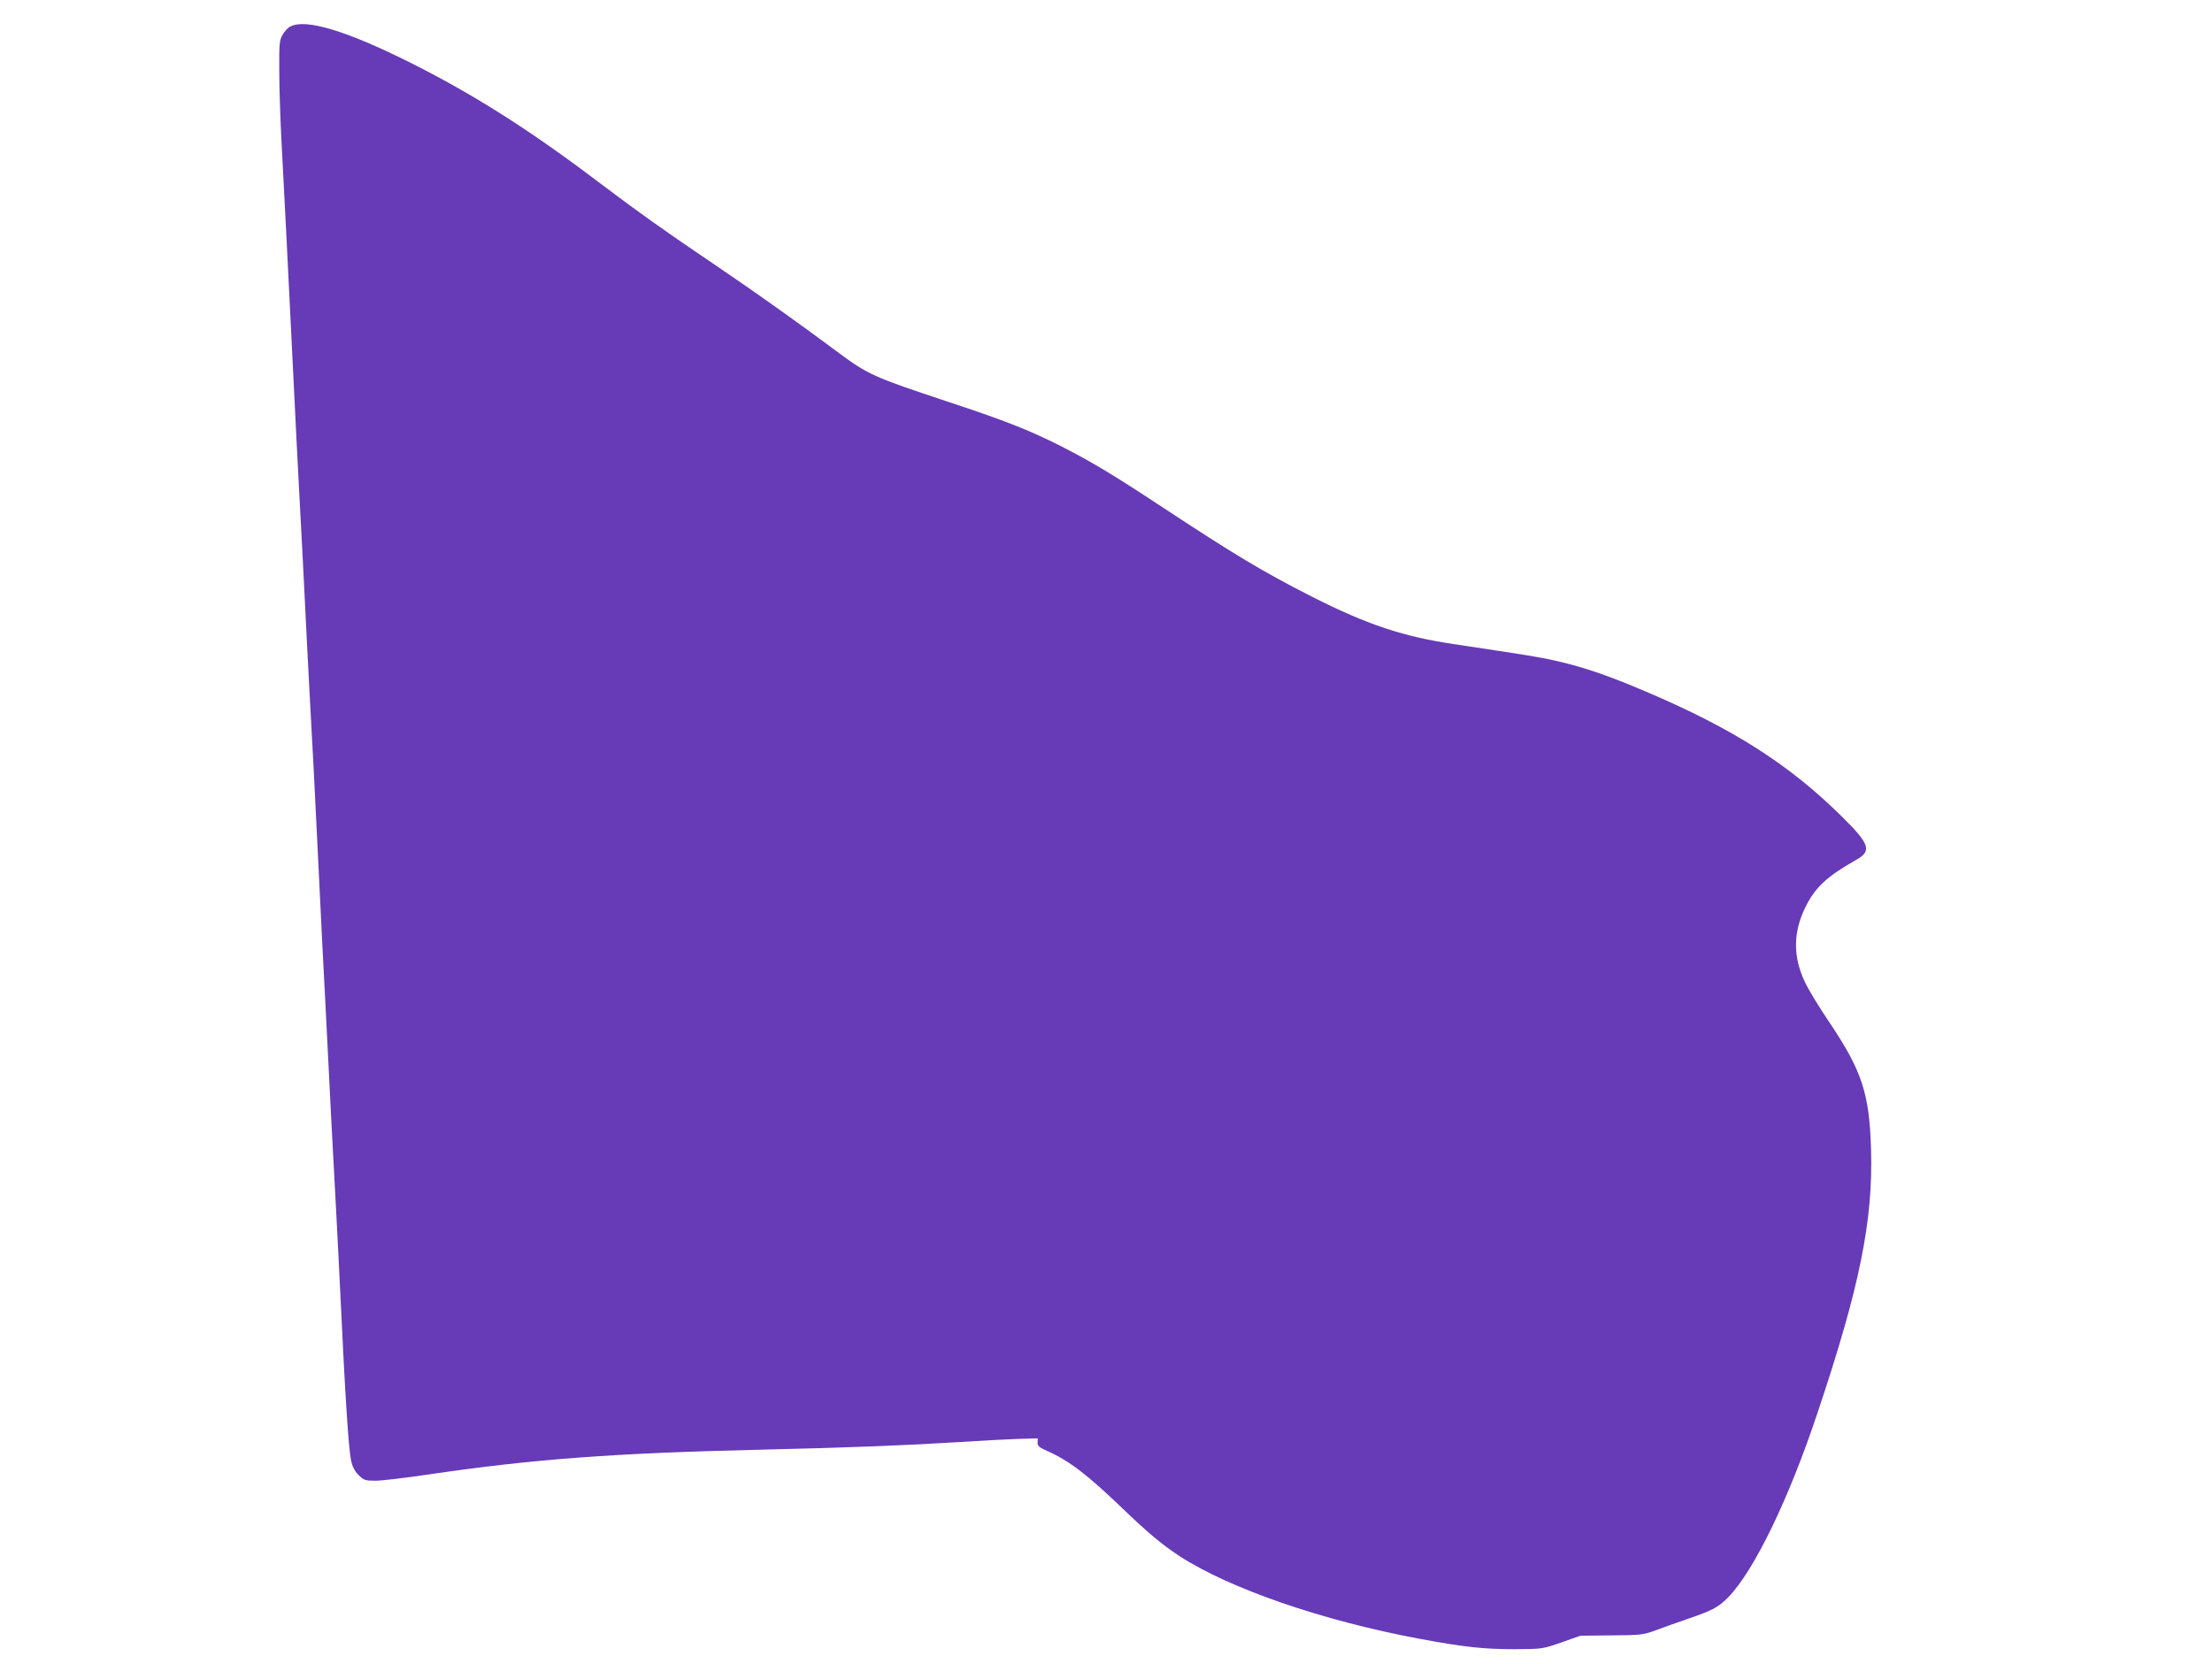
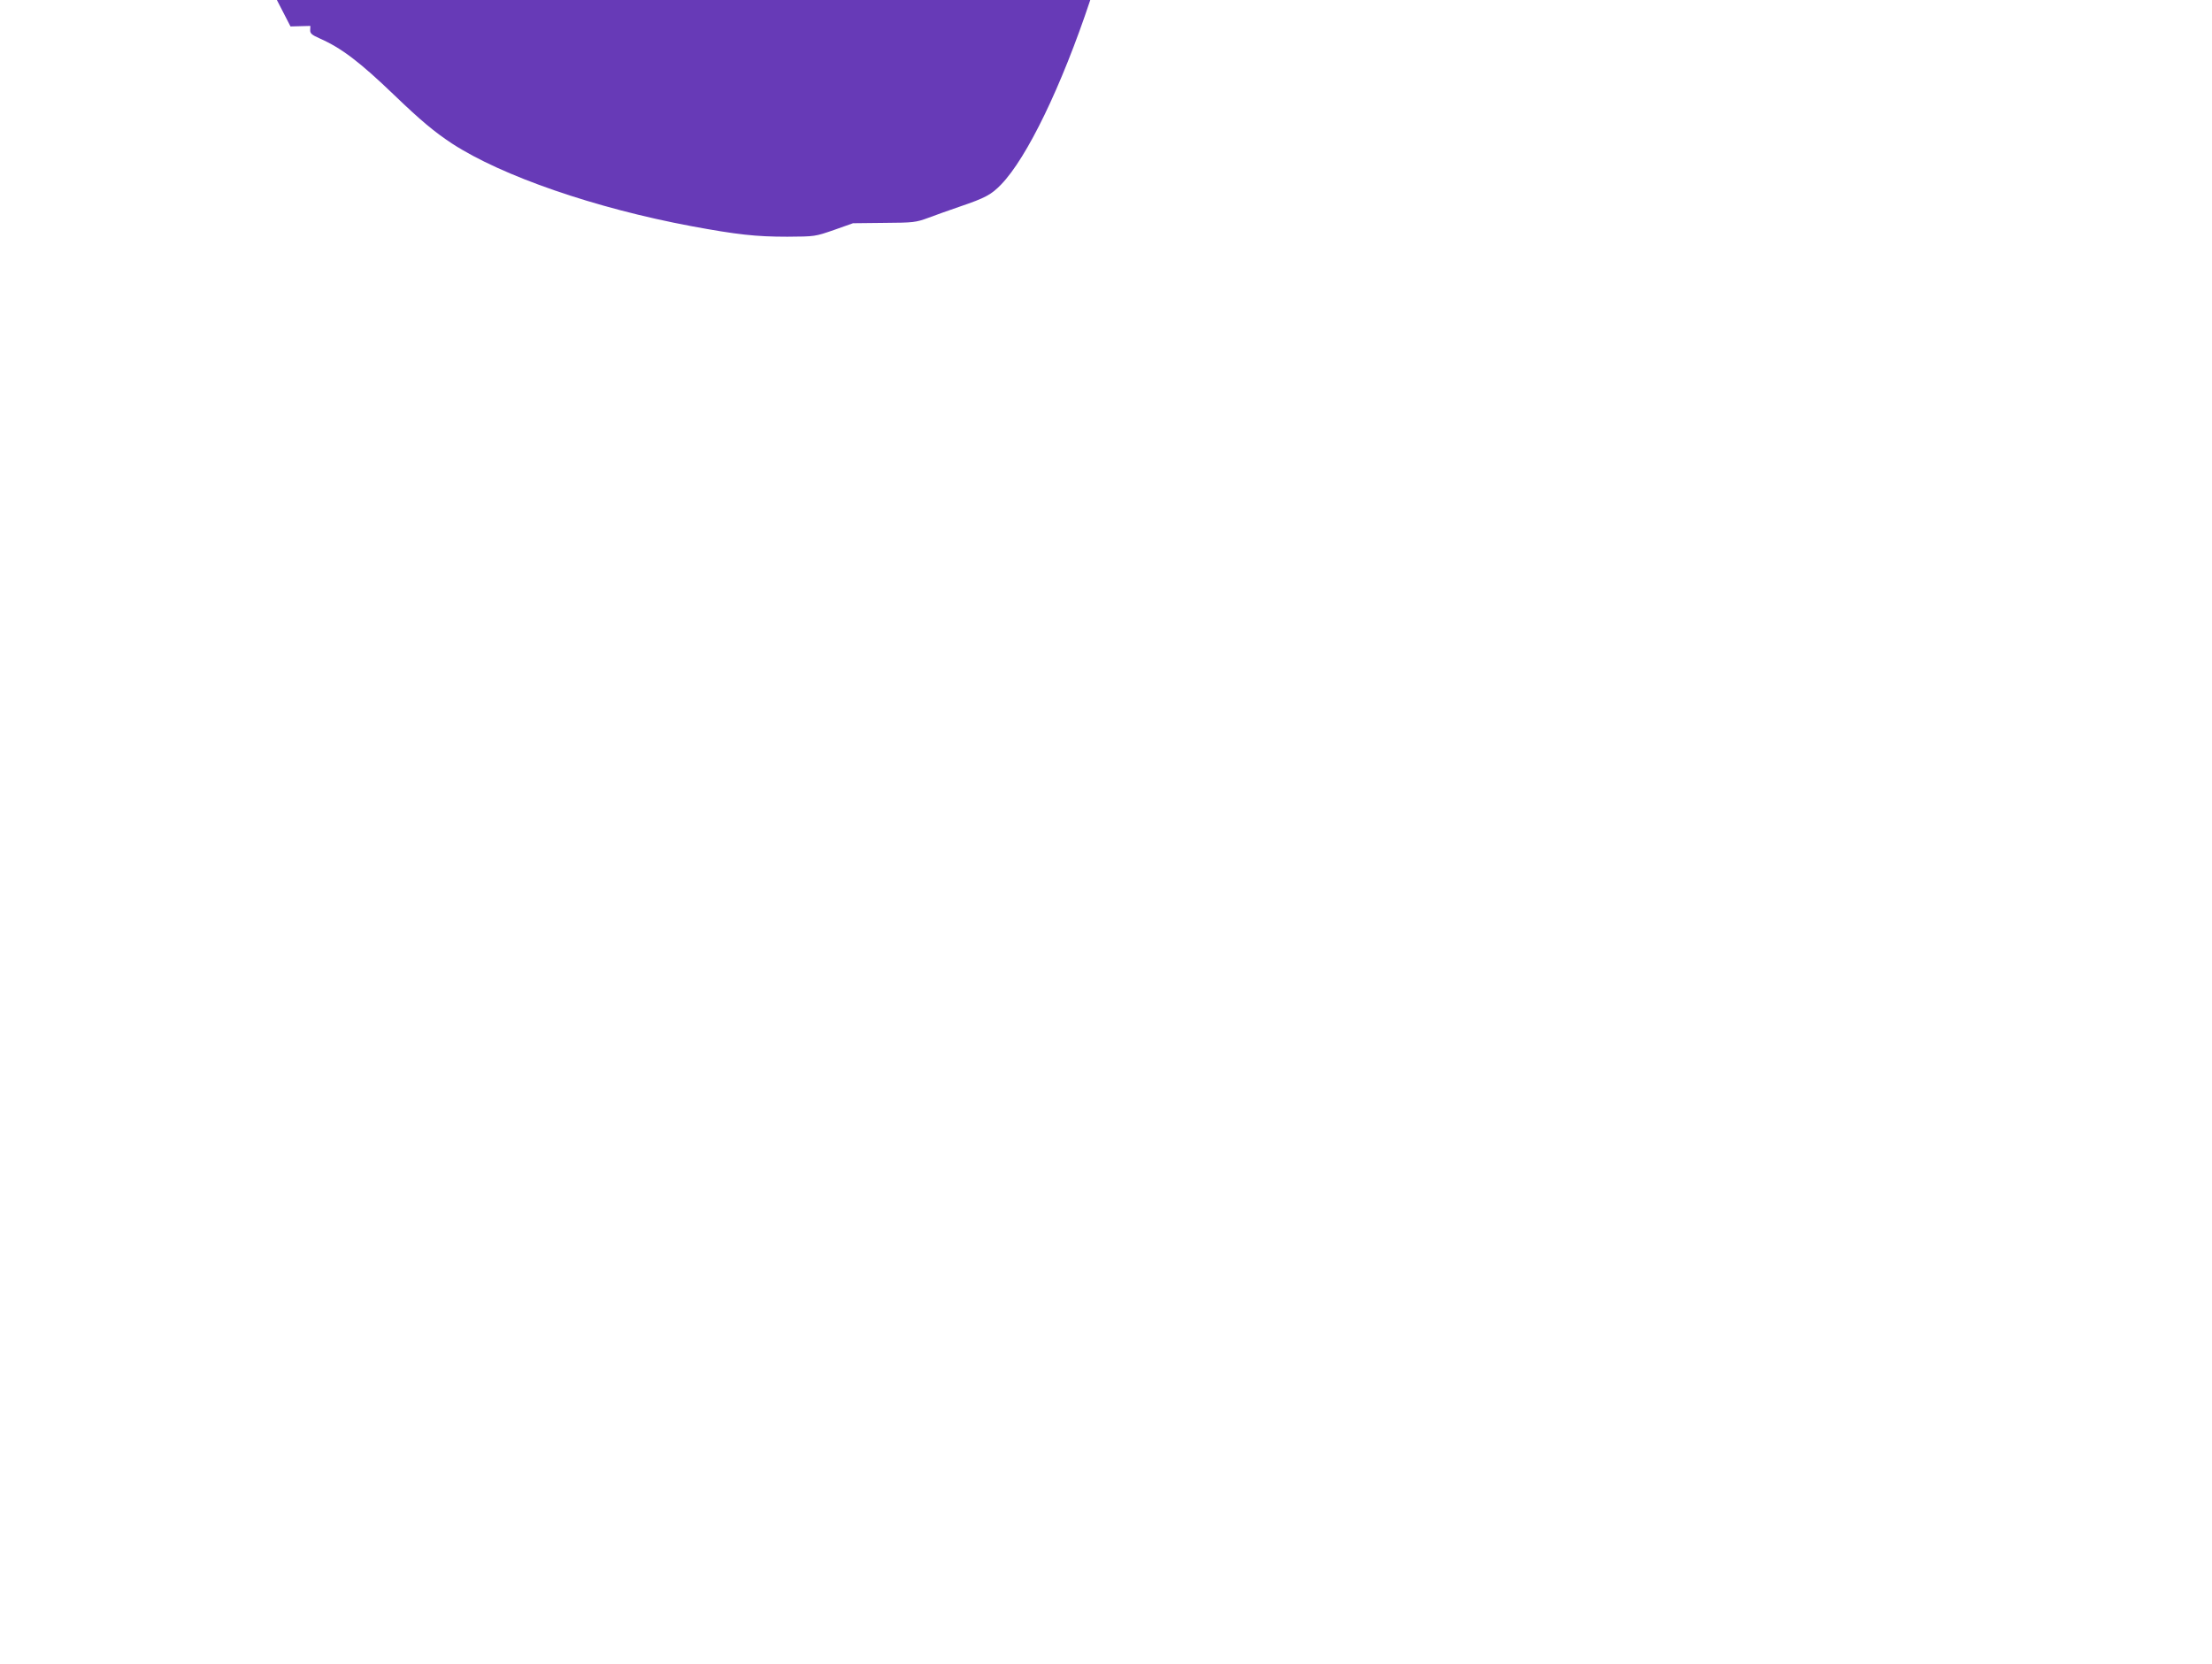
<svg xmlns="http://www.w3.org/2000/svg" version="1.0" width="1280pt" height="963pt" viewBox="0 0 1280 963" preserveAspectRatio="xMidYMid meet">
  <g transform="translate(0,963) scale(0.1,-0.1)" fill="#673ab7" stroke="none">
-     <path d="M1681 9477 c-14 -6 -34 -28 -45 -47 -19 -32 -21 -51 -20 -210 0 -96 6 -272 12 -390 14 -264 48 -928 62 -1225 16 -332 39 -789 50 -985 5 -96 17 -314 25 -485 8 -170 20 -391 25 -490 21 -381 31 -567 55 -1070 14 -286 29 -599 35 -695 5 -96 14 -274 20 -395 11 -222 18 -365 45 -860 8 -148 19 -371 25 -495 27 -575 47 -883 61 -950 8 -39 21 -64 44 -87 30 -30 38 -33 97 -33 35 0 170 16 299 35 610 90 1076 125 1944 145 516 12 836 25 1140 44 121 8 272 16 335 18 l115 3 -1 -24 c-1 -19 9 -28 54 -48 127 -56 232 -136 432 -328 154 -148 232 -213 335 -281 289 -188 828 -374 1385 -478 264 -49 373 -61 555 -61 160 1 160 1 270 39 l110 39 180 2 c170 1 184 3 255 29 41 16 125 45 185 66 144 49 180 68 237 127 150 155 350 569 516 1068 244 728 321 1110 309 1520 -9 328 -53 459 -245 744 -58 86 -120 188 -138 228 -69 146 -68 285 1 428 57 118 124 181 297 279 91 51 78 91 -85 251 -304 301 -629 508 -1132 722 -218 93 -364 143 -520 178 -100 23 -173 34 -585 96 -300 44 -509 114 -825 274 -288 146 -455 247 -880 527 -281 185 -395 253 -570 343 -190 96 -327 150 -660 260 -434 144 -461 156 -644 292 -217 162 -476 346 -686 488 -292 197 -467 321 -710 505 -389 294 -714 499 -1074 679 -364 182 -601 254 -690 208z" />
+     <path d="M1681 9477 l115 3 -1 -24 c-1 -19 9 -28 54 -48 127 -56 232 -136 432 -328 154 -148 232 -213 335 -281 289 -188 828 -374 1385 -478 264 -49 373 -61 555 -61 160 1 160 1 270 39 l110 39 180 2 c170 1 184 3 255 29 41 16 125 45 185 66 144 49 180 68 237 127 150 155 350 569 516 1068 244 728 321 1110 309 1520 -9 328 -53 459 -245 744 -58 86 -120 188 -138 228 -69 146 -68 285 1 428 57 118 124 181 297 279 91 51 78 91 -85 251 -304 301 -629 508 -1132 722 -218 93 -364 143 -520 178 -100 23 -173 34 -585 96 -300 44 -509 114 -825 274 -288 146 -455 247 -880 527 -281 185 -395 253 -570 343 -190 96 -327 150 -660 260 -434 144 -461 156 -644 292 -217 162 -476 346 -686 488 -292 197 -467 321 -710 505 -389 294 -714 499 -1074 679 -364 182 -601 254 -690 208z" />
  </g>
</svg>